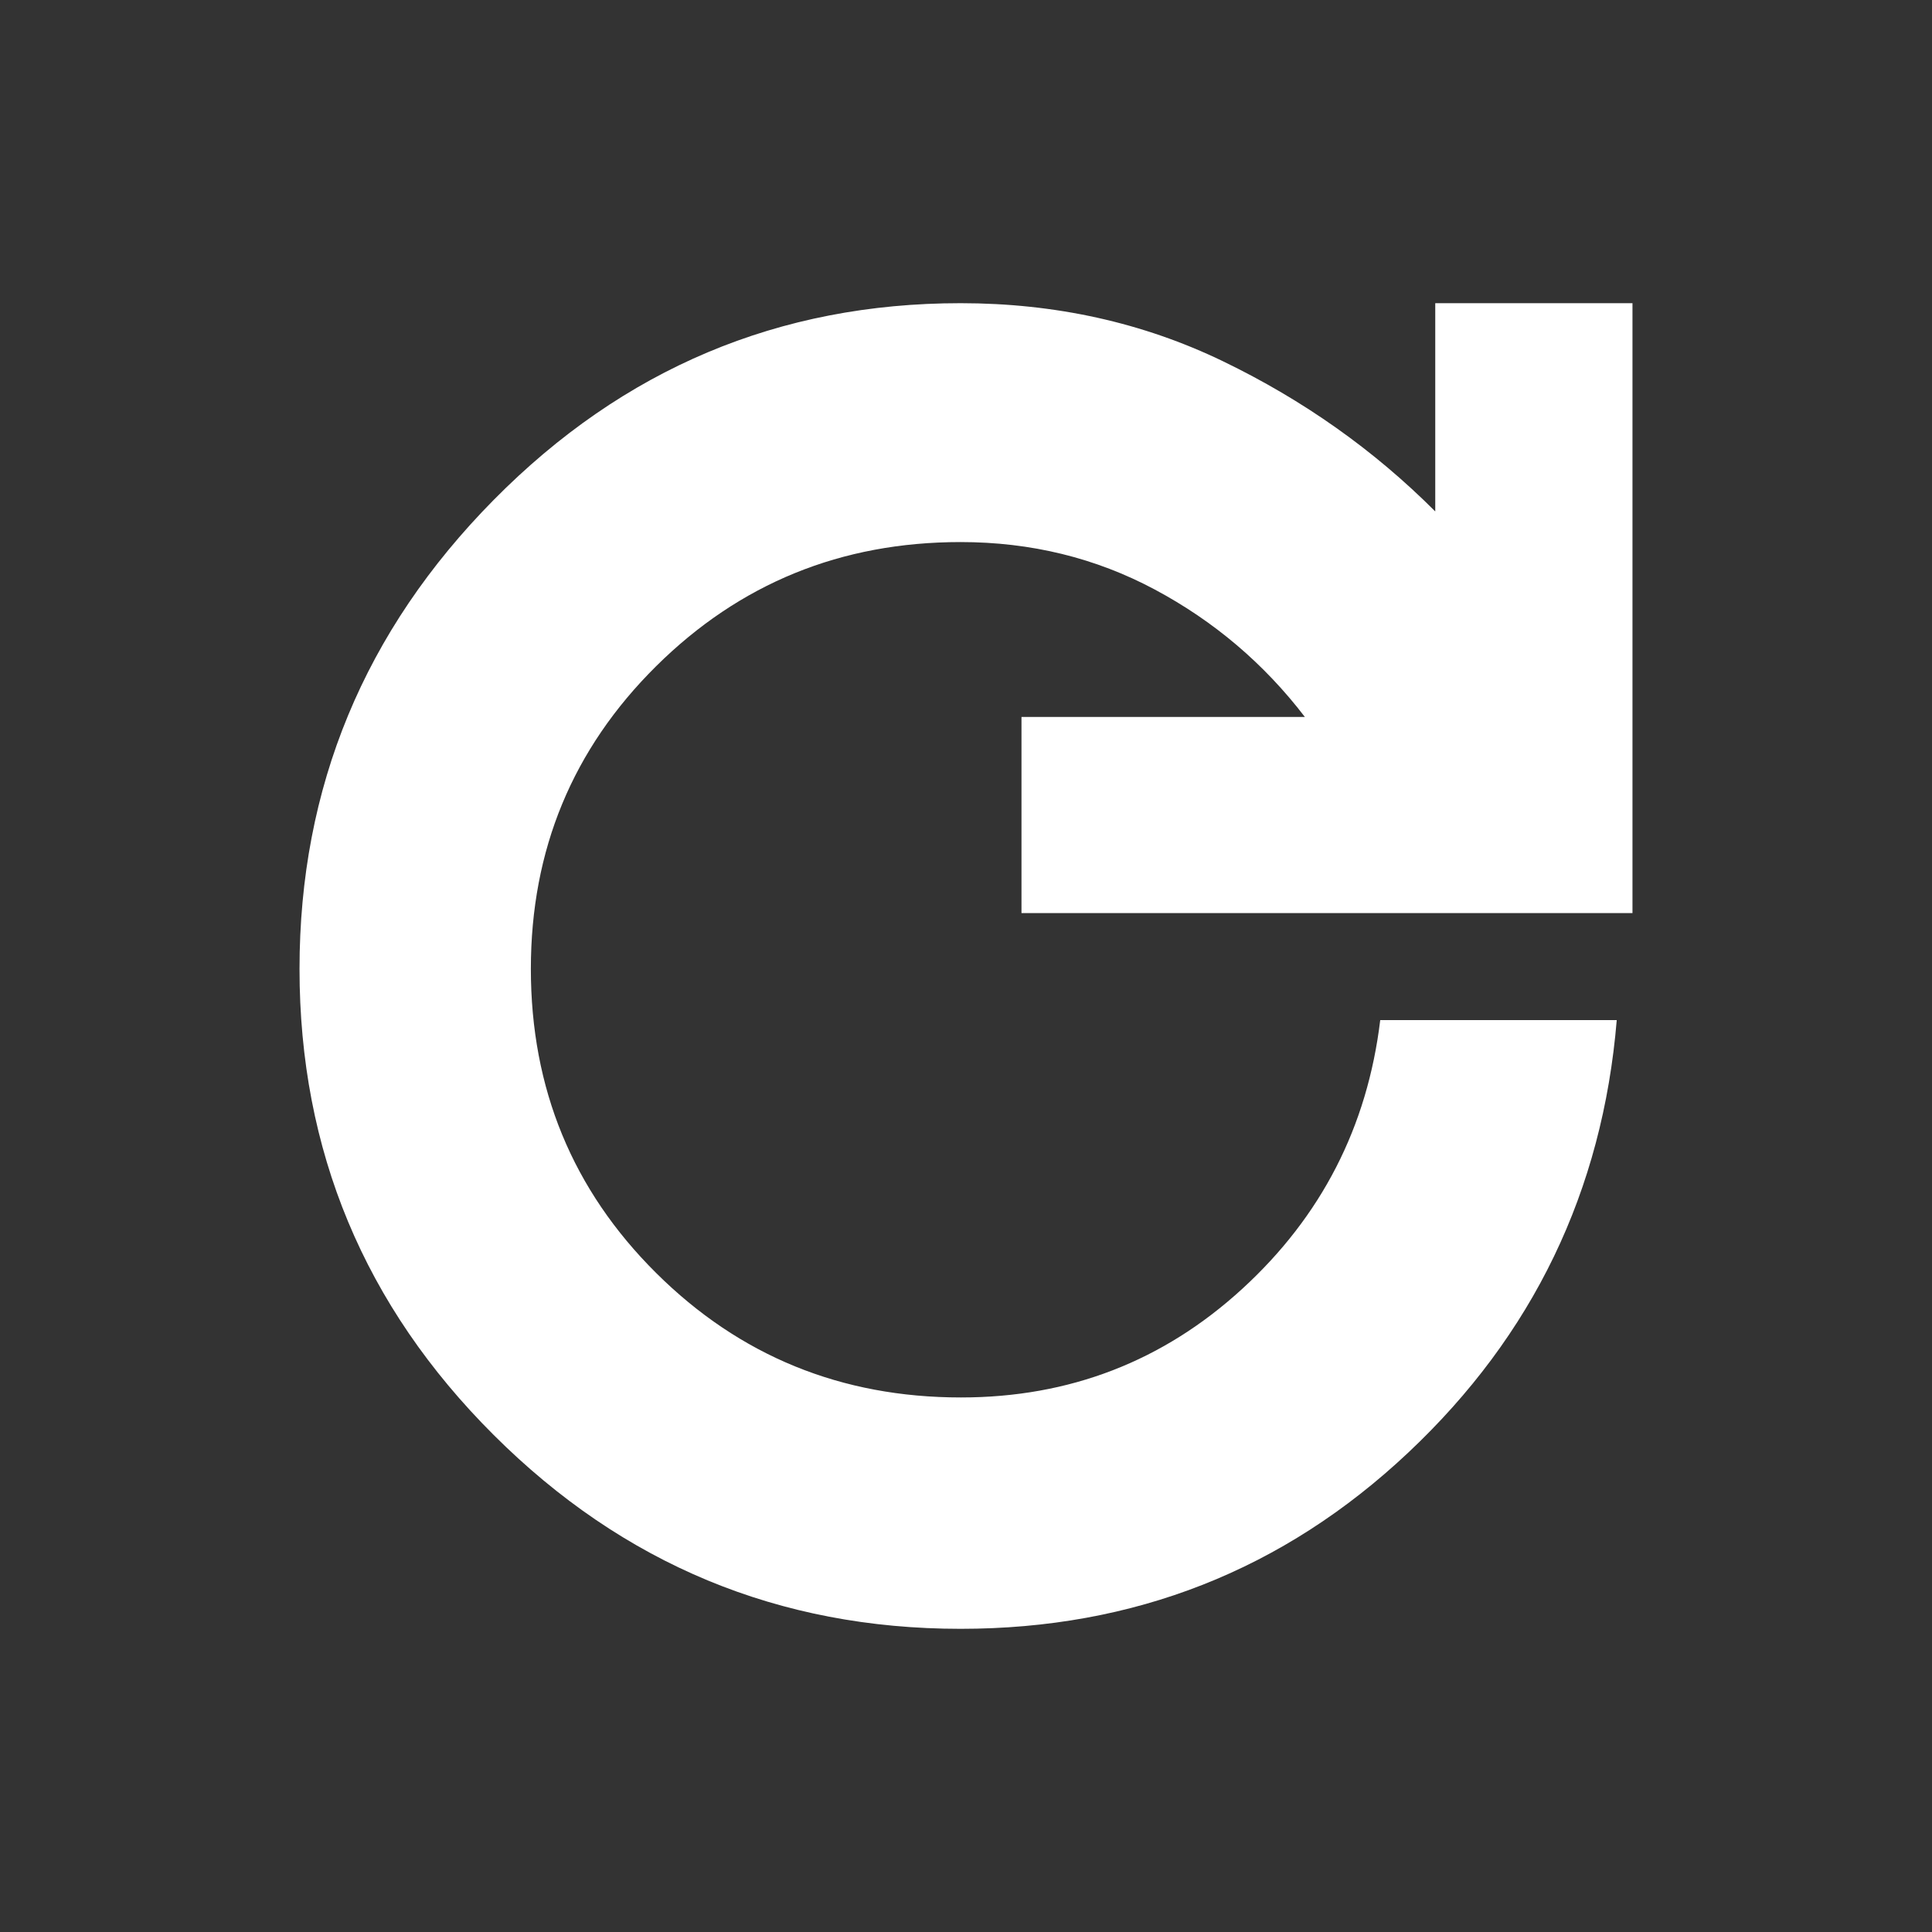
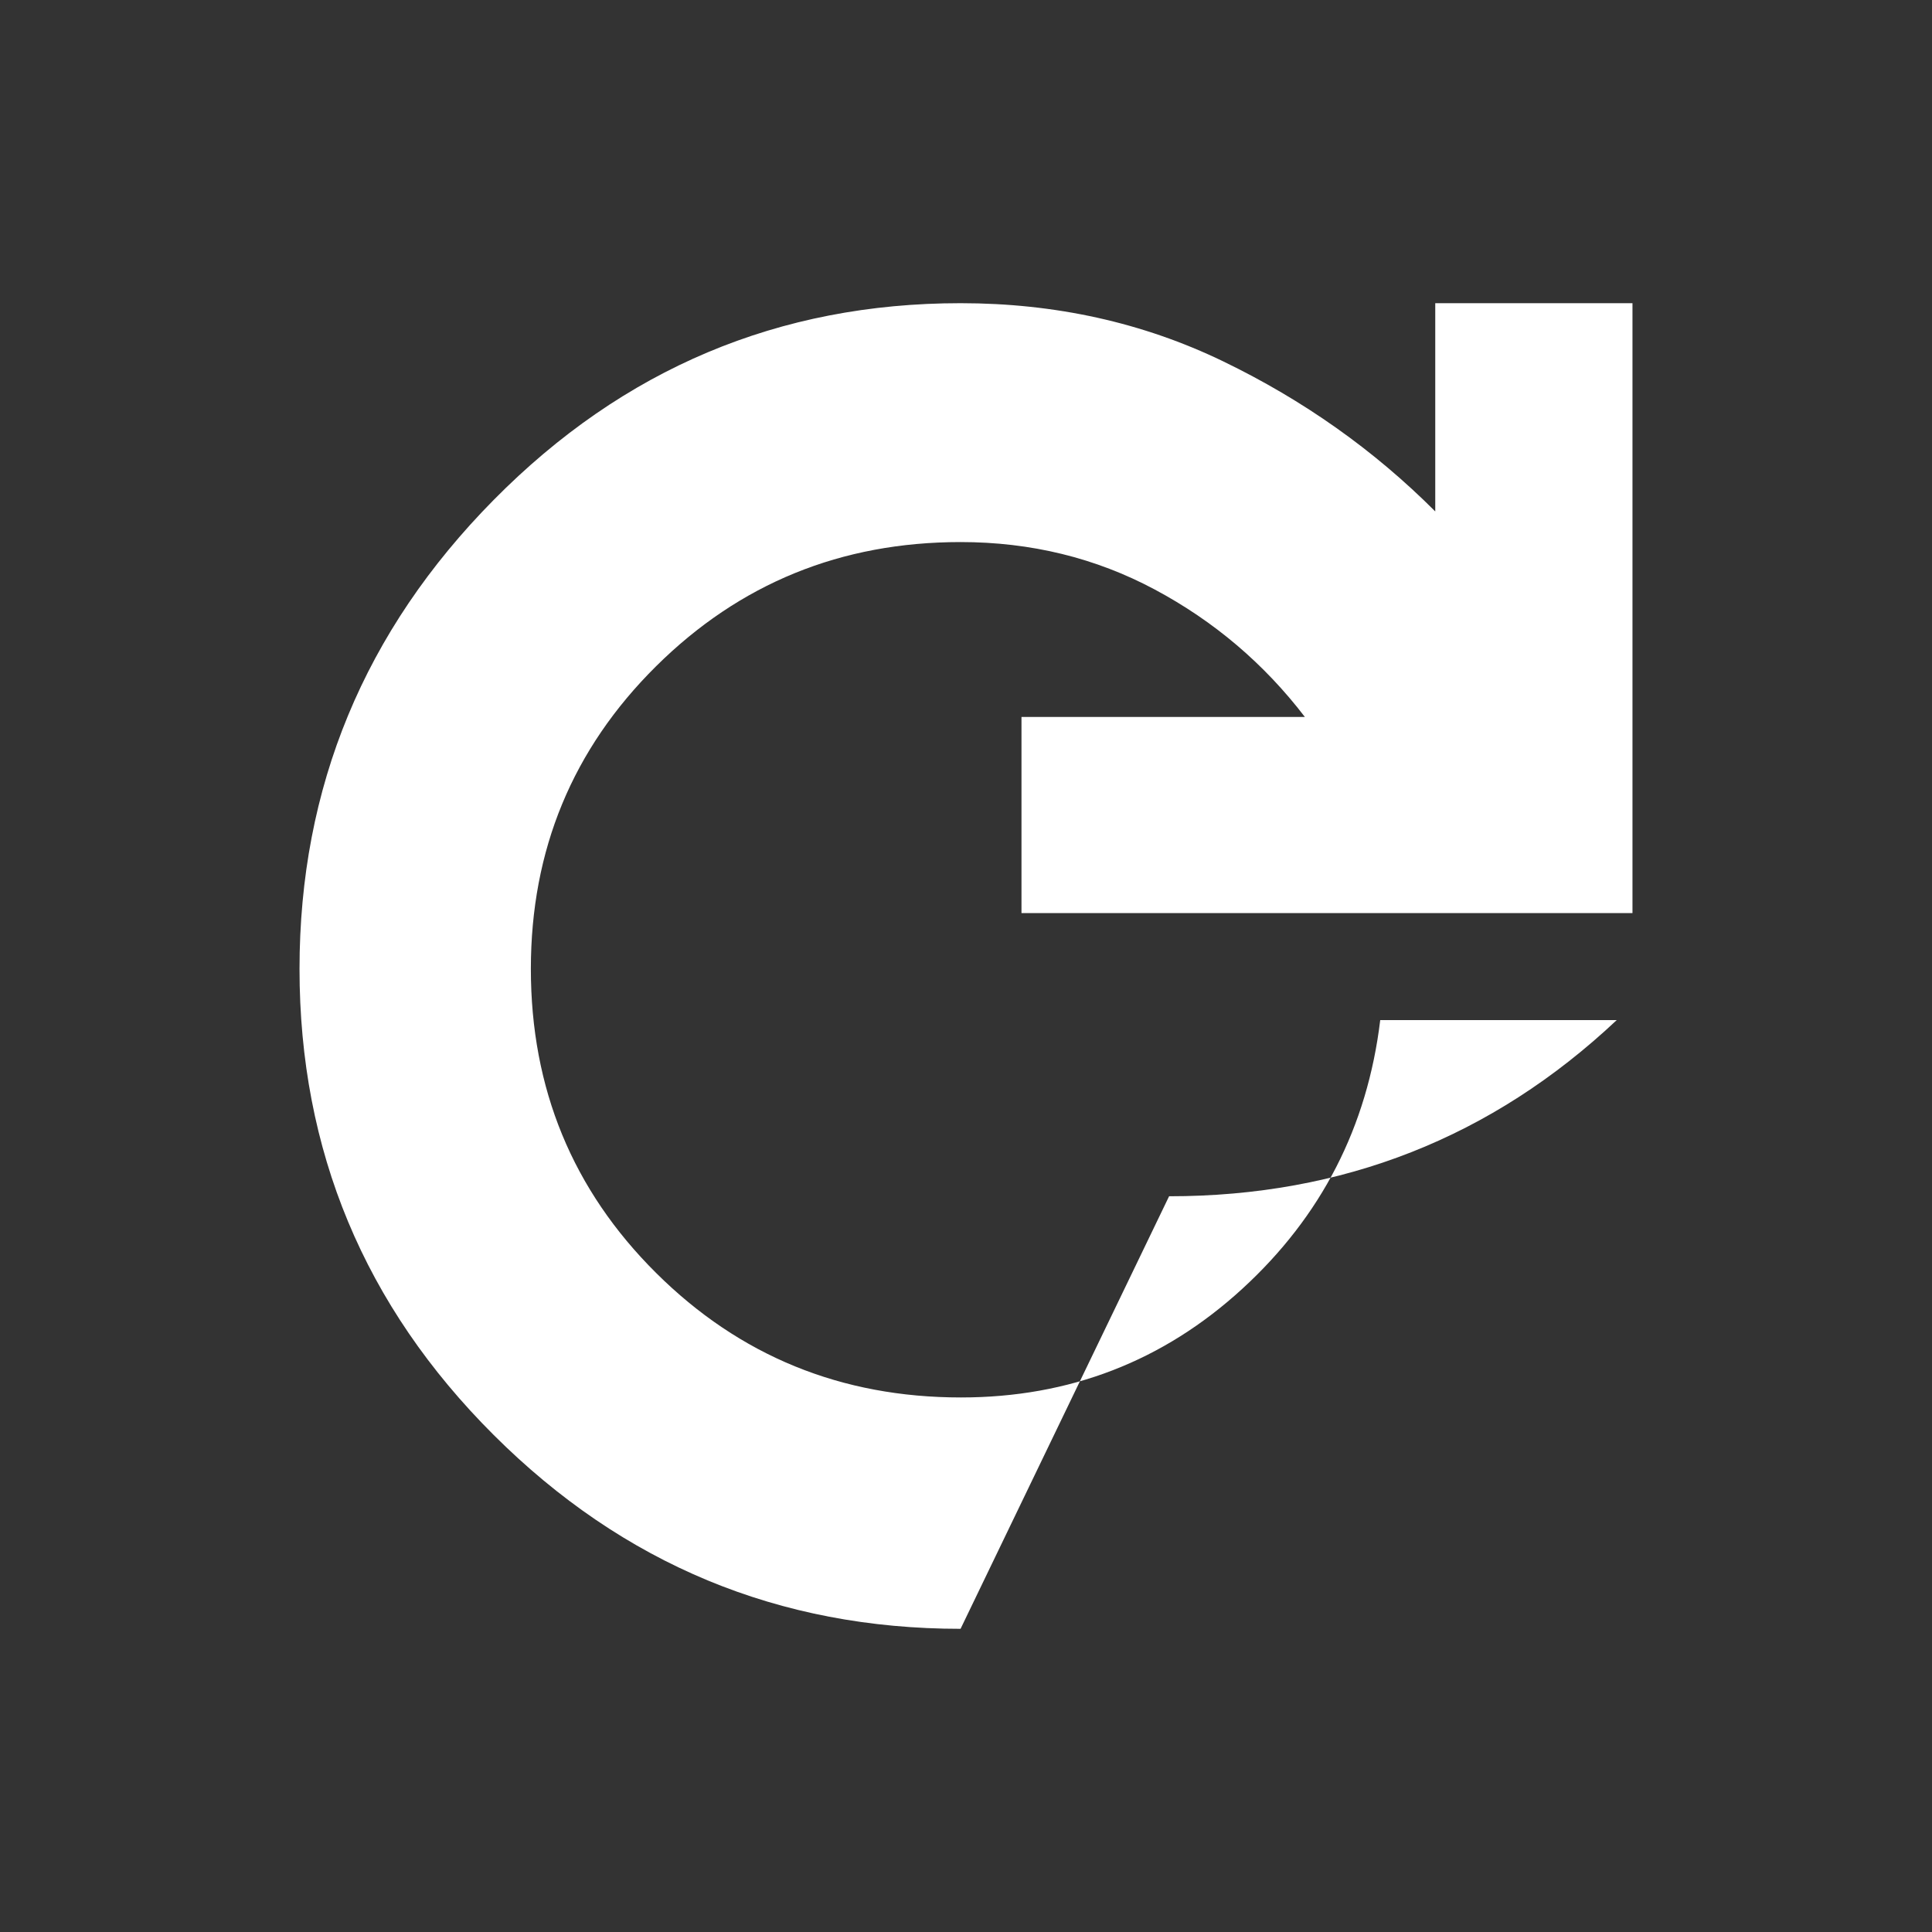
<svg xmlns="http://www.w3.org/2000/svg" height="20px" viewBox="0 -960 960 960" width="20px" fill="#FFFFFF">
  <rect x="0" y="-960" width="960" height="960" fill="#333333" stroke="none" />
-   <path d="M477.3-150.65q-135.39 0-231.93-96.26-96.54-96.26-96.54-231.66 0-135.39 96.54-233.08 96.54-97.7 231.93-97.7 70.69 0 130.5 28.91 59.81 28.92 105.37 74.57v-103.48h98v303.05h-303.6v-97.44h140.82q-30.43-39.74-74.57-63.32-44.13-23.59-96.52-23.59-89.04 0-151.28 61.69-62.24 61.69-62.24 150.39 0 89.24 62.24 151.1t151.48 61.86q80.88 0 139.82-54.02t68.51-133.5h117.52Q792.78-325.74 699.74-238.2q-93.04 87.55-222.44 87.55Z" />
+   <path d="M477.3-150.65q-135.39 0-231.93-96.26-96.54-96.26-96.54-231.66 0-135.39 96.54-233.08 96.54-97.7 231.93-97.7 70.69 0 130.5 28.91 59.81 28.92 105.37 74.57v-103.48h98v303.05h-303.6v-97.44h140.82q-30.43-39.74-74.57-63.32-44.13-23.59-96.52-23.59-89.04 0-151.28 61.69-62.24 61.69-62.24 150.39 0 89.24 62.24 151.1t151.48 61.86q80.88 0 139.82-54.02t68.51-133.5h117.52q-93.04 87.55-222.44 87.55Z" />
</svg>